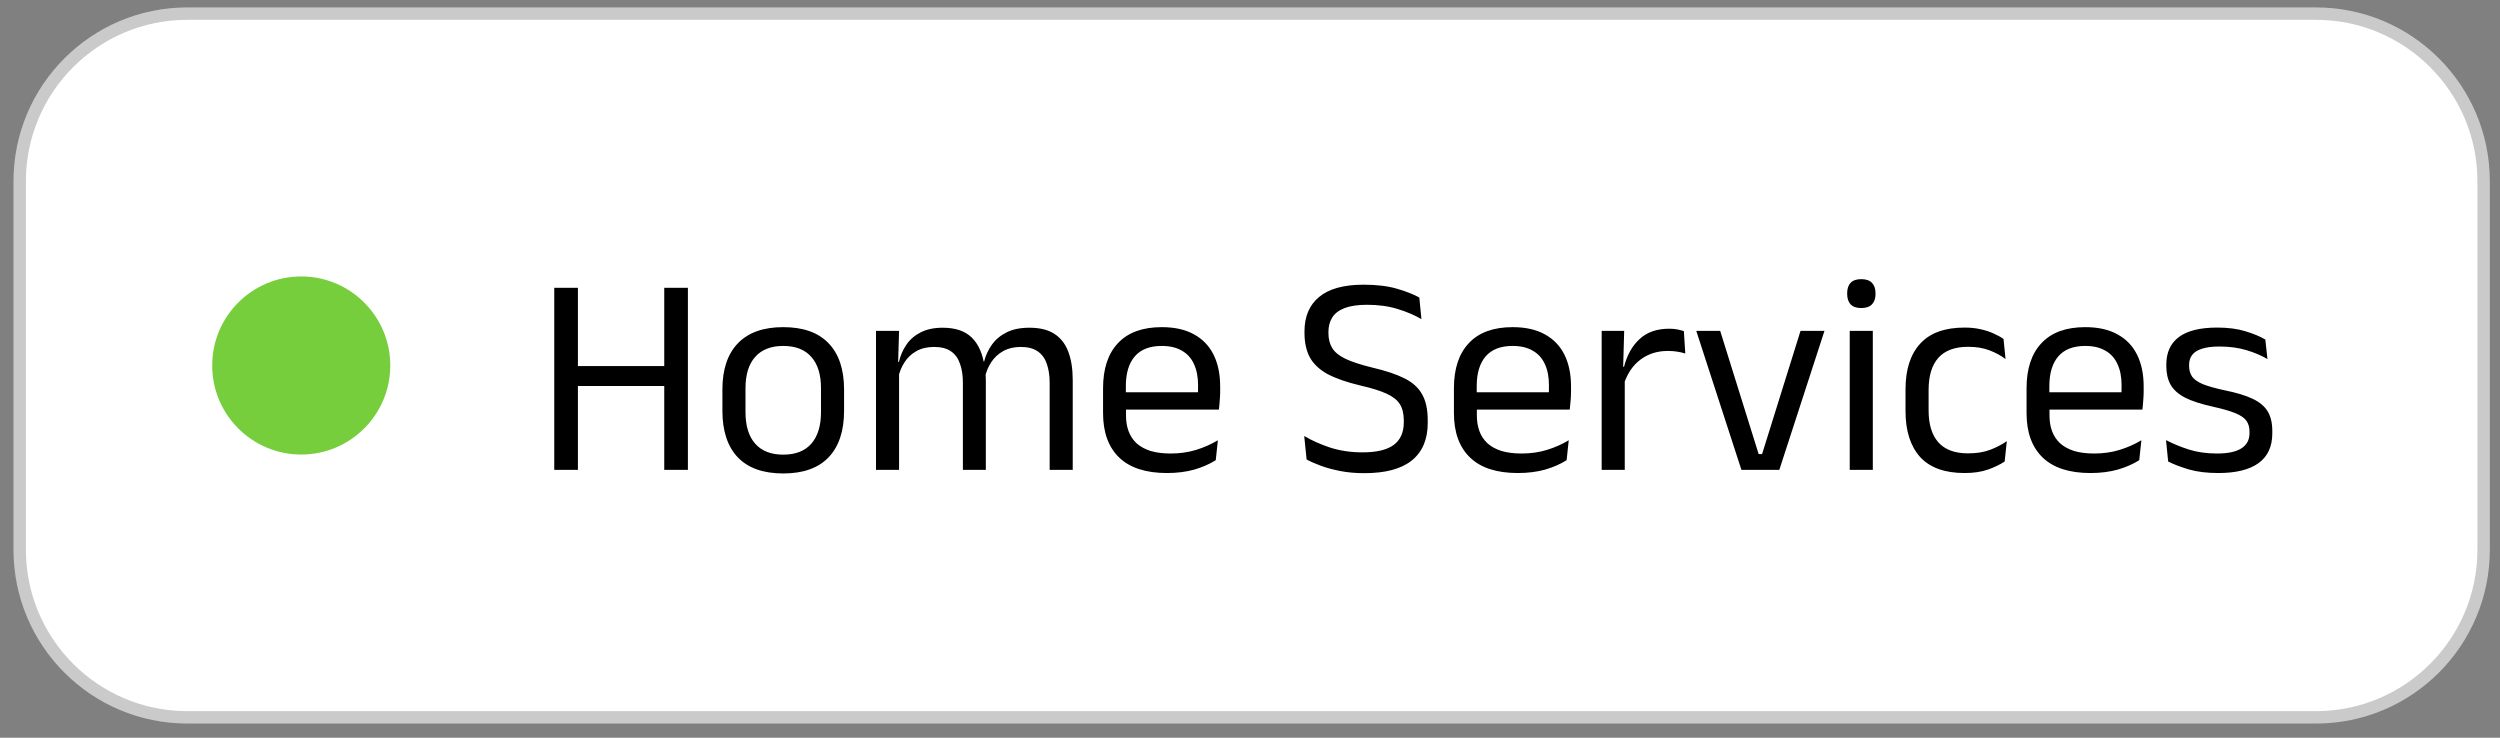
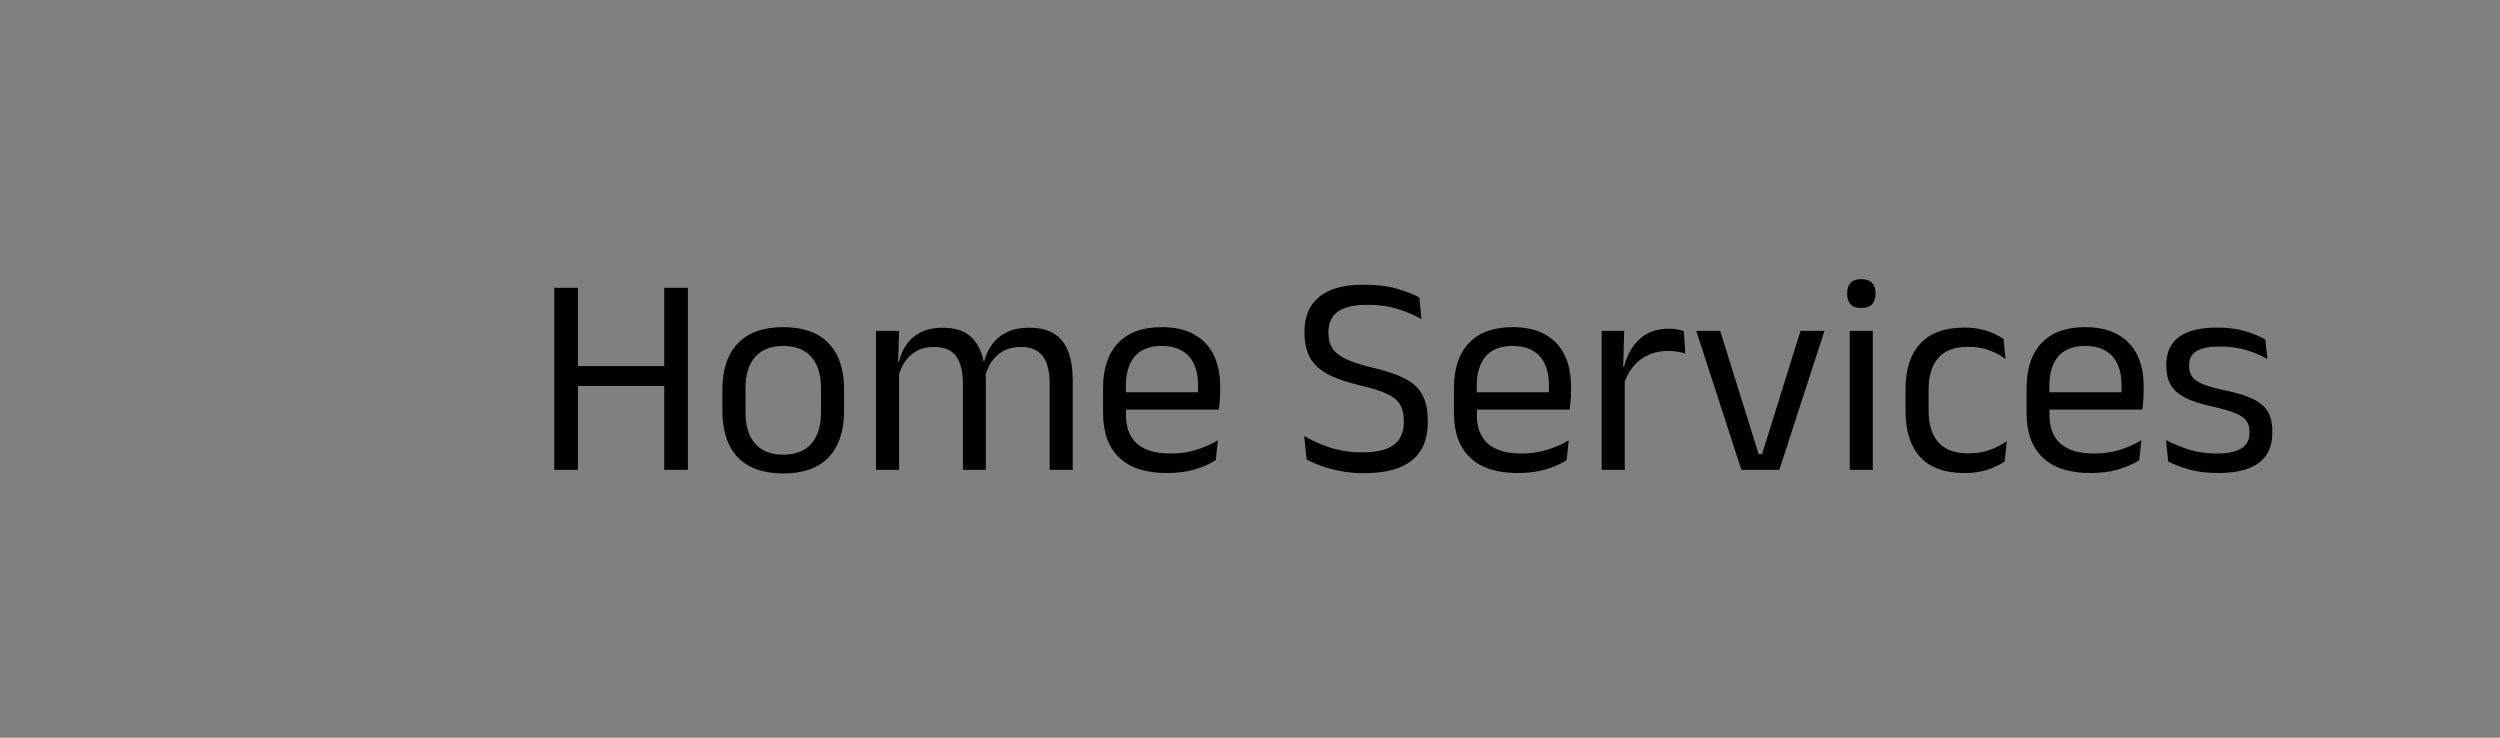
<svg xmlns="http://www.w3.org/2000/svg" width="183" height="54" viewBox="0 0 183 54" fill="none">
  <rect x="0" y="0" width="183" height="54" fill="#808080" stroke="none" />
  <g clip-path="url(#clip0_460_606)">
-     <path d="M169.527 0.997H13.715C6.937 0.997 1.441 6.492 1.441 13.271V40.236C1.441 47.015 6.937 52.51 13.715 52.51H169.527C176.305 52.51 181.801 47.015 181.801 40.236V13.271C181.801 6.492 176.305 0.997 169.527 0.997Z" fill="white" />
-     <path d="M169.527 0.997H13.715C6.937 0.997 1.441 6.492 1.441 13.271V40.236C1.441 47.015 6.937 52.51 13.715 52.51H169.527C176.305 52.51 181.801 47.015 181.801 40.236V13.271C181.801 6.492 176.305 0.997 169.527 0.997Z" stroke="#CACACA" stroke-width="0.909" />
-     <path d="M15.533 26.754C15.533 23.154 18.451 20.236 22.051 20.236C25.65 20.236 28.568 23.154 28.568 26.754C28.568 30.354 25.65 33.272 22.051 33.272C18.451 33.272 15.533 30.354 15.533 26.754Z" fill="#76CE3D" />
    <path d="M42.303 34.396H40.572V21.069H42.303V34.396ZM50.354 34.396H48.623V21.069H50.354V34.396ZM41.563 26.794H49.311V28.254H41.563V26.794ZM57.334 34.657C55.873 34.657 54.765 34.264 54.007 33.478C53.256 32.686 52.88 31.549 52.88 30.068V28.515C52.88 27.041 53.259 25.911 54.017 25.125C54.775 24.34 55.88 23.947 57.334 23.947C58.793 23.947 59.899 24.34 60.65 25.125C61.407 25.911 61.786 27.041 61.786 28.515V30.068C61.786 31.549 61.407 32.686 60.65 33.478C59.899 34.264 58.793 34.657 57.334 34.657ZM57.334 33.28C58.237 33.28 58.922 33.013 59.388 32.477C59.861 31.942 60.097 31.17 60.097 30.162V28.421C60.097 27.419 59.861 26.655 59.388 26.126C58.922 25.591 58.237 25.323 57.334 25.323C56.437 25.323 55.752 25.591 55.279 26.126C54.806 26.655 54.57 27.419 54.57 28.421V30.162C54.57 31.17 54.806 31.942 55.279 32.477C55.752 33.013 56.437 33.28 57.334 33.28ZM76.835 34.396V28.024C76.835 27.489 76.765 27.027 76.626 26.637C76.494 26.241 76.272 25.935 75.959 25.72C75.653 25.504 75.239 25.396 74.718 25.396C74.224 25.396 73.797 25.497 73.435 25.699C73.074 25.9 72.782 26.172 72.559 26.512C72.337 26.846 72.18 27.228 72.09 27.659L71.829 26.46H72.038C72.149 26.022 72.337 25.615 72.601 25.24C72.865 24.865 73.223 24.562 73.675 24.333C74.127 24.103 74.687 23.989 75.354 23.989C76.112 23.989 76.72 24.138 77.179 24.437C77.645 24.736 77.986 25.174 78.201 25.751C78.416 26.321 78.524 27.016 78.524 27.837V34.396H76.835ZM64.123 34.396V24.218H65.812L65.739 26.658L65.812 26.763V34.396H64.123ZM70.484 34.396V28.024C70.484 27.489 70.415 27.027 70.275 26.637C70.143 26.241 69.924 25.935 69.618 25.72C69.313 25.504 68.899 25.396 68.378 25.396C67.877 25.396 67.446 25.497 67.085 25.699C66.723 25.9 66.431 26.175 66.209 26.523C65.986 26.863 65.83 27.253 65.739 27.691L65.426 26.491H65.802C65.906 26.032 66.087 25.615 66.344 25.24C66.601 24.858 66.949 24.555 67.387 24.333C67.832 24.103 68.371 23.989 69.003 23.989C69.942 23.989 70.654 24.232 71.141 24.719C71.635 25.205 71.944 25.914 72.069 26.846C72.104 26.985 72.128 27.138 72.142 27.305C72.156 27.465 72.163 27.625 72.163 27.785V34.396H70.484ZM85.426 34.626C83.875 34.626 82.707 34.247 81.922 33.489C81.136 32.731 80.744 31.646 80.744 30.235V28.421C80.744 26.988 81.109 25.887 81.839 25.115C82.568 24.336 83.636 23.947 85.04 23.947C85.986 23.947 86.775 24.124 87.407 24.479C88.04 24.826 88.516 25.323 88.836 25.97C89.156 26.617 89.316 27.388 89.316 28.285V28.66C89.316 28.883 89.305 29.105 89.284 29.328C89.27 29.55 89.25 29.769 89.222 29.985H87.668C87.682 29.651 87.689 29.335 87.689 29.036C87.696 28.737 87.699 28.462 87.699 28.212C87.699 27.593 87.598 27.072 87.397 26.648C87.202 26.217 86.907 25.89 86.511 25.668C86.121 25.438 85.631 25.323 85.04 25.323C84.164 25.323 83.507 25.577 83.069 26.085C82.631 26.592 82.412 27.319 82.412 28.264V29.234L82.423 29.443V30.412C82.423 30.837 82.485 31.219 82.61 31.559C82.736 31.9 82.93 32.196 83.194 32.446C83.465 32.689 83.806 32.877 84.216 33.009C84.633 33.134 85.127 33.197 85.697 33.197C86.357 33.197 86.972 33.11 87.543 32.936C88.113 32.762 88.648 32.526 89.149 32.227L88.993 33.687C88.54 33.972 88.016 34.201 87.417 34.375C86.82 34.542 86.156 34.626 85.426 34.626ZM81.63 29.985V28.713H88.867V29.985H81.63ZM99.868 34.636C99.228 34.636 98.641 34.584 98.106 34.479C97.578 34.375 97.105 34.247 96.688 34.094C96.27 33.941 95.923 33.788 95.644 33.635L95.468 31.914C96.002 32.234 96.632 32.516 97.355 32.759C98.085 32.995 98.877 33.113 99.733 33.113C100.762 33.113 101.523 32.933 102.016 32.571C102.51 32.203 102.757 31.653 102.757 30.923V30.757C102.757 30.277 102.659 29.884 102.465 29.578C102.27 29.272 101.94 29.015 101.474 28.806C101.015 28.598 100.39 28.403 99.597 28.223C98.596 27.986 97.793 27.708 97.188 27.388C96.591 27.061 96.156 26.655 95.885 26.168C95.62 25.681 95.488 25.077 95.488 24.354V24.26C95.488 23.168 95.846 22.327 96.562 21.736C97.278 21.138 98.363 20.839 99.816 20.839C100.769 20.839 101.578 20.937 102.246 21.131C102.92 21.326 103.469 21.541 103.893 21.778L104.05 23.363C103.556 23.071 102.979 22.824 102.319 22.623C101.665 22.414 100.914 22.31 100.067 22.31C99.392 22.31 98.846 22.39 98.43 22.549C98.012 22.709 97.71 22.939 97.522 23.238C97.334 23.537 97.24 23.898 97.24 24.322V24.364C97.24 24.795 97.331 25.164 97.512 25.469C97.699 25.775 98.022 26.04 98.481 26.262C98.947 26.485 99.607 26.7 100.462 26.909C101.443 27.138 102.229 27.402 102.819 27.701C103.411 28 103.838 28.389 104.102 28.869C104.373 29.349 104.509 29.974 104.509 30.746V30.965C104.509 32.168 104.119 33.082 103.341 33.708C102.569 34.327 101.412 34.636 99.868 34.636ZM111.11 34.626C109.559 34.626 108.391 34.247 107.606 33.489C106.82 32.731 106.427 31.646 106.427 30.235V28.421C106.427 26.988 106.792 25.887 107.522 25.115C108.253 24.336 109.319 23.947 110.724 23.947C111.669 23.947 112.458 24.124 113.091 24.479C113.724 24.826 114.2 25.323 114.52 25.97C114.839 26.617 114.999 27.388 114.999 28.285V28.66C114.999 28.883 114.989 29.105 114.968 29.328C114.954 29.55 114.933 29.769 114.905 29.985H113.352C113.366 29.651 113.373 29.335 113.373 29.036C113.379 28.737 113.383 28.462 113.383 28.212C113.383 27.593 113.282 27.072 113.081 26.648C112.886 26.217 112.59 25.89 112.194 25.668C111.805 25.438 111.314 25.323 110.724 25.323C109.848 25.323 109.191 25.577 108.753 26.085C108.314 26.592 108.096 27.319 108.096 28.264V29.234L108.106 29.443V30.412C108.106 30.837 108.169 31.219 108.294 31.559C108.419 31.9 108.614 32.196 108.878 32.446C109.149 32.689 109.49 32.877 109.9 33.009C110.317 33.134 110.811 33.197 111.381 33.197C112.041 33.197 112.656 33.11 113.226 32.936C113.797 32.762 114.332 32.526 114.832 32.227L114.676 33.687C114.224 33.972 113.699 34.201 113.101 34.375C112.503 34.542 111.84 34.626 111.11 34.626ZM107.314 29.985V28.713H114.551V29.985H107.314ZM118.848 28.17L118.462 26.867L118.879 26.846C119.101 25.984 119.484 25.306 120.026 24.812C120.569 24.312 121.288 24.062 122.185 24.062C122.408 24.062 122.605 24.079 122.779 24.114C122.96 24.148 123.12 24.19 123.259 24.239L123.363 25.876C123.189 25.821 122.995 25.775 122.779 25.741C122.571 25.706 122.338 25.689 122.08 25.689C121.316 25.689 120.648 25.9 120.079 26.325C119.516 26.749 119.105 27.364 118.848 28.17ZM117.242 34.396V24.218H118.89L118.806 27.221L118.932 27.346V34.396H117.242ZM128.984 33.239L131.799 24.218H133.552L130.245 34.396H127.472L124.166 24.218H125.917L128.733 33.239H128.984ZM135.4 34.396V24.218H137.09V34.396H135.4ZM136.245 22.549C135.897 22.549 135.637 22.459 135.463 22.278C135.296 22.091 135.213 21.837 135.213 21.517V21.465C135.213 21.138 135.296 20.884 135.463 20.704C135.637 20.523 135.897 20.433 136.245 20.433C136.592 20.433 136.853 20.523 137.028 20.704C137.201 20.884 137.288 21.138 137.288 21.465V21.517C137.288 21.844 137.201 22.098 137.028 22.278C136.853 22.459 136.592 22.549 136.245 22.549ZM143.811 34.626C142.352 34.626 141.264 34.233 140.548 33.447C139.838 32.654 139.484 31.535 139.484 30.089V28.504C139.484 27.051 139.842 25.935 140.558 25.157C141.274 24.371 142.359 23.978 143.811 23.978C144.243 23.978 144.635 24.02 144.99 24.103C145.345 24.18 145.661 24.284 145.939 24.416C146.224 24.541 146.464 24.673 146.658 24.812L146.805 26.283C146.478 26.032 146.089 25.821 145.637 25.647C145.192 25.473 144.667 25.386 144.062 25.386C143.089 25.386 142.362 25.657 141.882 26.199C141.409 26.735 141.174 27.517 141.174 28.546V30.047C141.174 31.055 141.409 31.831 141.882 32.373C142.362 32.915 143.089 33.186 144.062 33.186C144.687 33.186 145.226 33.099 145.679 32.926C146.137 32.752 146.544 32.54 146.899 32.289L146.742 33.781C146.436 33.989 146.037 34.184 145.543 34.365C145.049 34.539 144.472 34.626 143.811 34.626ZM153.026 34.626C151.476 34.626 150.308 34.247 149.522 33.489C148.737 32.731 148.344 31.646 148.344 30.235V28.421C148.344 26.988 148.709 25.887 149.439 25.115C150.169 24.336 151.236 23.947 152.64 23.947C153.586 23.947 154.375 24.124 155.008 24.479C155.64 24.826 156.116 25.323 156.436 25.97C156.756 26.617 156.916 27.388 156.916 28.285V28.66C156.916 28.883 156.905 29.105 156.884 29.328C156.871 29.55 156.85 29.769 156.822 29.985H155.268C155.282 29.651 155.289 29.335 155.289 29.036C155.297 28.737 155.3 28.462 155.3 28.212C155.3 27.593 155.199 27.072 154.997 26.648C154.803 26.217 154.507 25.89 154.111 25.668C153.721 25.438 153.232 25.323 152.64 25.323C151.764 25.323 151.108 25.577 150.669 26.085C150.232 26.592 150.012 27.319 150.012 28.264V29.234L150.023 29.443V30.412C150.023 30.837 150.085 31.219 150.211 31.559C150.336 31.9 150.53 32.196 150.795 32.446C151.066 32.689 151.406 32.877 151.816 33.009C152.234 33.134 152.727 33.197 153.297 33.197C153.958 33.197 154.573 33.11 155.143 32.936C155.713 32.762 156.249 32.526 156.749 32.227L156.592 33.687C156.141 33.972 155.616 34.201 155.018 34.375C154.42 34.542 153.756 34.626 153.026 34.626ZM149.23 29.985V28.713H156.468V29.985H149.23ZM162.38 34.626C161.56 34.626 160.843 34.539 160.232 34.365C159.62 34.184 159.112 33.989 158.709 33.781L158.553 32.217C159.061 32.481 159.616 32.71 160.221 32.905C160.833 33.099 161.525 33.197 162.297 33.197C163.082 33.197 163.673 33.072 164.069 32.821C164.466 32.571 164.663 32.199 164.663 31.706V31.591C164.663 31.271 164.587 31.007 164.434 30.798C164.289 30.59 164.021 30.405 163.631 30.246C163.242 30.086 162.689 29.926 161.973 29.766C161.118 29.578 160.443 29.359 159.95 29.109C159.456 28.852 159.102 28.535 158.887 28.16C158.678 27.785 158.574 27.326 158.574 26.783V26.689C158.574 25.8 158.883 25.125 159.501 24.666C160.121 24.208 161.052 23.978 162.297 23.978C163.096 23.978 163.787 24.069 164.371 24.249C164.963 24.43 165.446 24.632 165.821 24.854L165.978 26.283C165.526 26.019 165.008 25.8 164.424 25.626C163.84 25.452 163.182 25.365 162.453 25.365C161.924 25.365 161.497 25.421 161.171 25.532C160.843 25.636 160.607 25.789 160.461 25.991C160.315 26.186 160.242 26.422 160.242 26.7V26.783C160.242 27.089 160.315 27.35 160.461 27.566C160.607 27.774 160.868 27.958 161.243 28.118C161.626 28.271 162.154 28.421 162.829 28.567C163.697 28.74 164.386 28.949 164.893 29.192C165.408 29.436 165.776 29.745 165.999 30.12C166.221 30.489 166.332 30.965 166.332 31.549V31.726C166.332 32.686 165.999 33.409 165.331 33.895C164.663 34.382 163.68 34.626 162.38 34.626Z" fill="black" />
  </g>
  <defs>
    <clipPath id="clip0_460_606">
      <rect width="181.805" height="53.093" fill="white" transform="translate(0.51 0.542)" />
    </clipPath>
  </defs>
</svg>